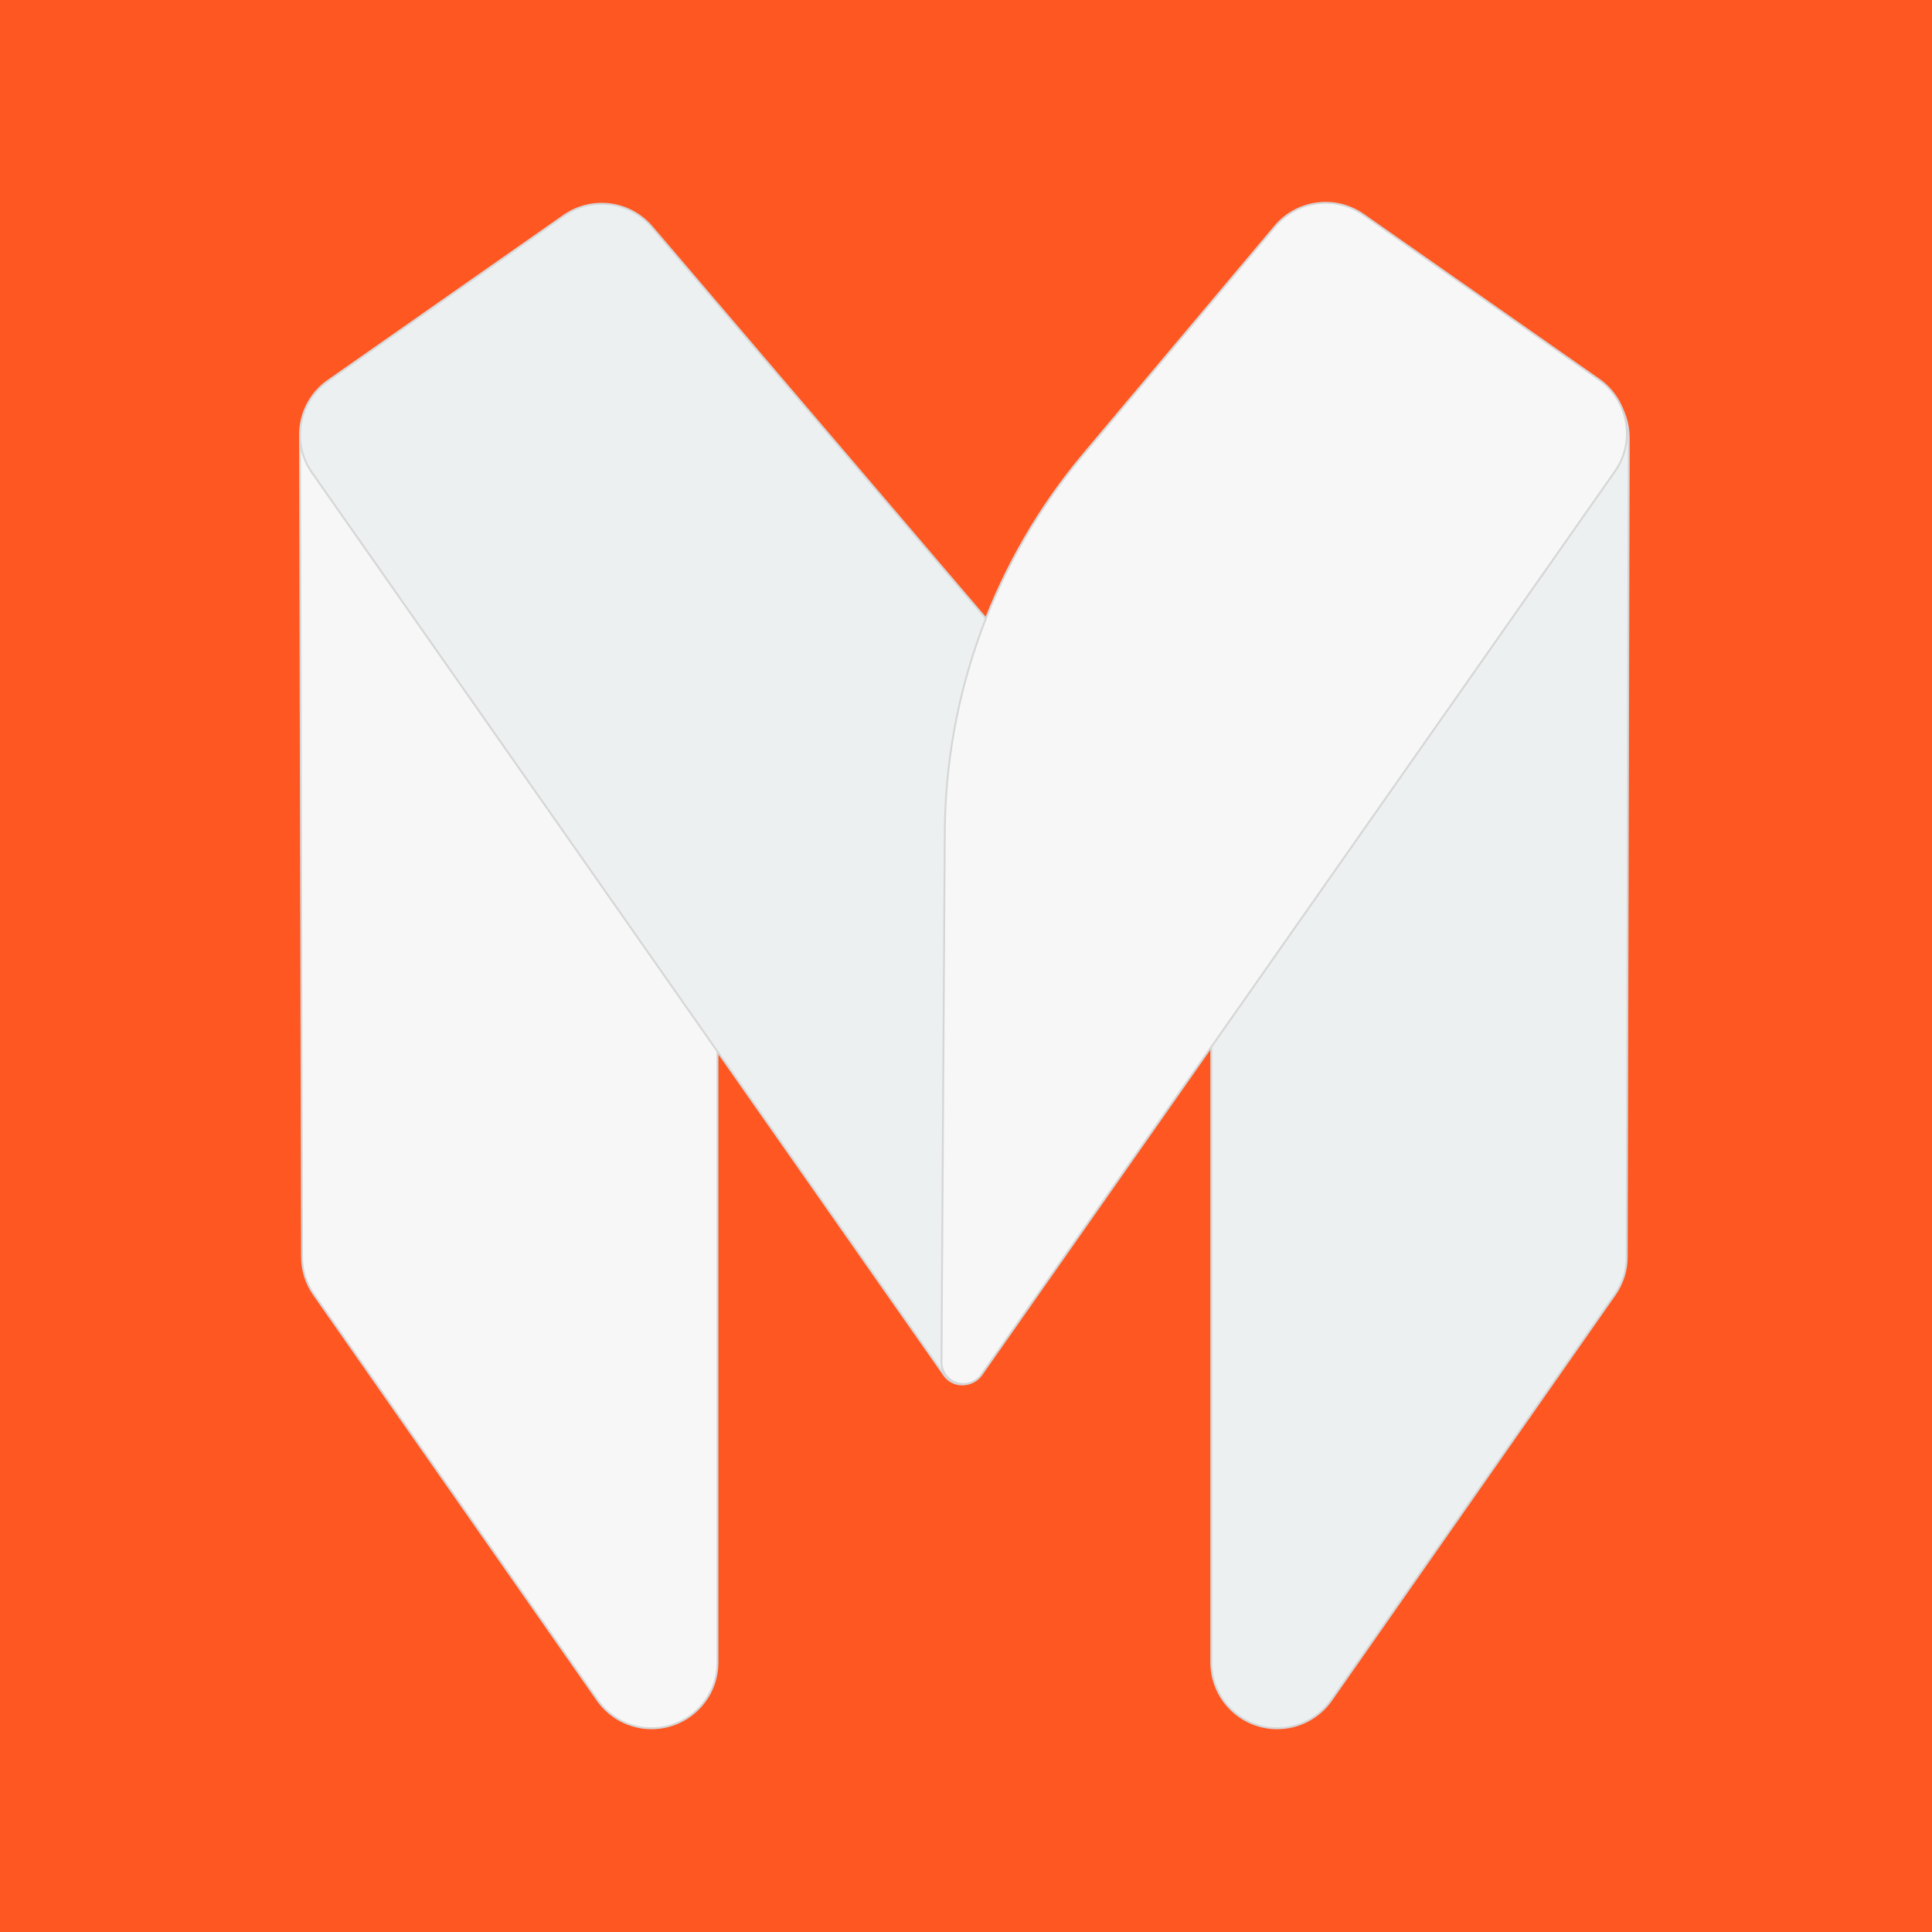
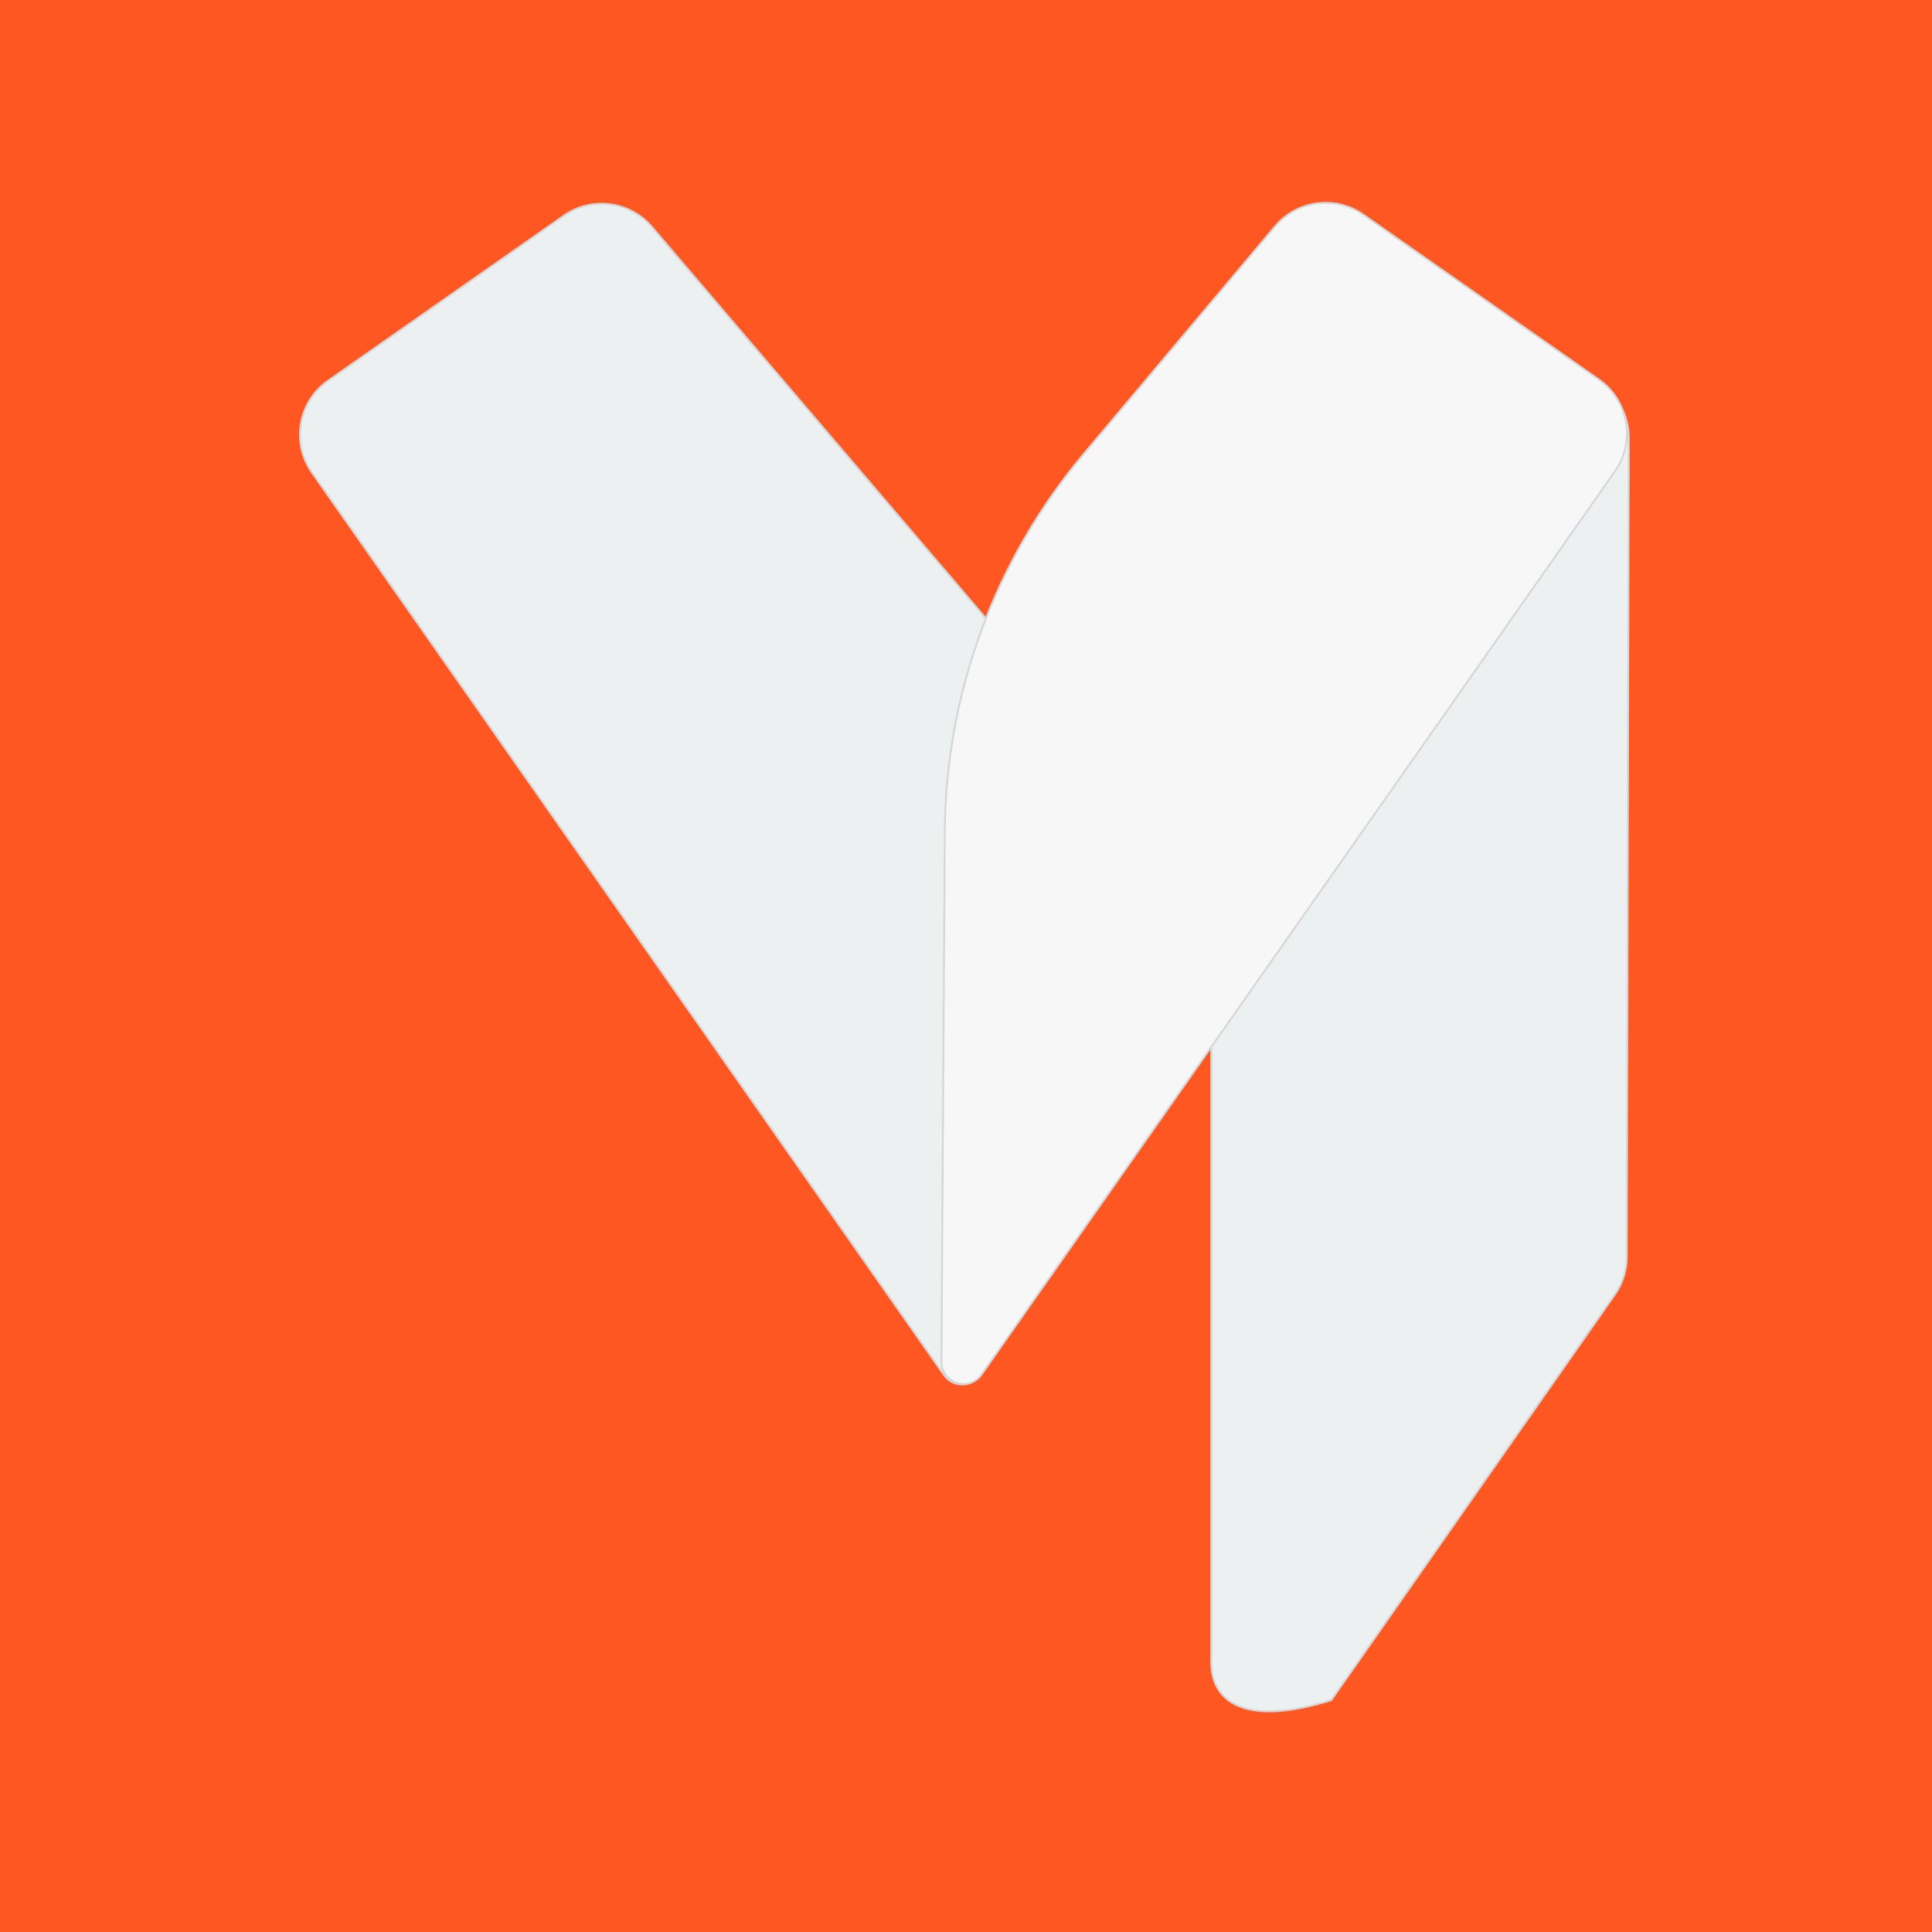
<svg xmlns="http://www.w3.org/2000/svg" version="1.1" width="2048" height="2048">
  <rect width="100%" height="100%" fill="#333333" stroke="none" />
  <svg width="2048" height="2048" viewBox="0 0 2048 2048" fill="none">
    <rect width="2048" height="2048" fill="#F2F2F2" data-darkreader-inline-fill="" style="--darkreader-inline-fill: #242728;" />
    <g clip-path="url(#clip0_0_1)">
      <rect width="2048" height="2048" fill="white" data-darkreader-inline-fill="" style="--darkreader-inline-fill: #1c1e1f;" />
      <rect x="-257" y="-255" width="2531" height="2531" rx="440" fill="#FF5721" stroke="white" stroke-width="80" data-darkreader-inline-fill="" data-darkreader-inline-stroke="" style="--darkreader-inline-fill: #d43400; --darkreader-inline-stroke: #ffffff;" />
-       <path fill-rule="evenodd" clip-rule="evenodd" d="M1676.43 397.076C1706.22 405.853 1726.65 433.227 1726.57 464.274L1724.42 1332.45C1724.39 1346.71 1719.99 1360.62 1711.81 1372.31L1411.19 1802.21C1398.11 1820.91 1376.72 1832.05 1353.9 1832.05C1315.3 1832.05 1284 1800.77 1284 1762.18V374.894C1284 368.207 1284.96 361.554 1286.85 355.139C1297.77 318.122 1336.63 296.959 1373.66 307.869L1676.43 397.076Z" fill="#ECF0F1" stroke="#D6D6D6" stroke-width="2" data-darkreader-inline-fill="" data-darkreader-inline-stroke="" style="--darkreader-inline-fill: #232d2f; --darkreader-inline-stroke: #ede8e0;" />
-       <path fill-rule="evenodd" clip-rule="evenodd" d="M368.138 397.076L670.908 307.869C707.937 296.959 746.803 318.122 757.717 355.139C759.609 361.554 760.569 368.207 760.569 374.894V1762.18C760.569 1800.77 729.274 1832.05 690.669 1832.05C667.844 1832.05 646.457 1820.91 633.379 1802.21L332.756 1372.31C324.582 1360.62 320.182 1346.71 320.147 1332.45L318 464.274C317.923 433.227 338.348 405.853 368.138 397.076Z" fill="#F7F7F7" stroke="#D6D6D6" stroke-width="2" data-darkreader-inline-fill="" data-darkreader-inline-stroke="" style="--darkreader-inline-fill: #212425; --darkreader-inline-stroke: #ede8e0;" />
+       <path fill-rule="evenodd" clip-rule="evenodd" d="M1676.43 397.076C1706.22 405.853 1726.65 433.227 1726.57 464.274L1724.42 1332.45C1724.39 1346.71 1719.99 1360.62 1711.81 1372.31L1411.19 1802.21C1315.3 1832.05 1284 1800.77 1284 1762.18V374.894C1284 368.207 1284.96 361.554 1286.85 355.139C1297.77 318.122 1336.63 296.959 1373.66 307.869L1676.43 397.076Z" fill="#ECF0F1" stroke="#D6D6D6" stroke-width="2" data-darkreader-inline-fill="" data-darkreader-inline-stroke="" style="--darkreader-inline-fill: #232d2f; --darkreader-inline-stroke: #ede8e0;" />
      <path fill-rule="evenodd" clip-rule="evenodd" d="M347.813 403.558L597.707 228.64C627.218 207.983 667.6 213.131 690.98 240.53L1045.66 656.186L1043.19 1444.35C1043.15 1457.22 1032.69 1467.61 1019.82 1467.57C1012.24 1467.55 1005.15 1463.84 1000.81 1457.64L330.647 500.877C308.505 469.264 316.19 425.694 347.813 403.558V403.558Z" fill="#ECF0F1" stroke="#D6D6D6" stroke-width="2" data-darkreader-inline-fill="" data-darkreader-inline-stroke="" style="--darkreader-inline-fill: #232d2f; --darkreader-inline-stroke: #ede8e0;" />
      <path fill-rule="evenodd" clip-rule="evenodd" d="M1694.8 402.292L1694.82 402.26C1694.83 402.267 1694.84 402.275 1694.85 402.282C1726.46 424.435 1734.12 468.01 1711.96 499.61L1040.38 1457.2C1035.99 1463.46 1028.8 1467.17 1021.15 1467.12C1008.29 1467.04 997.92 1456.54 998 1443.68L1001.53 881.615C1002.46 734.941 1054.63 593.203 1149.04 480.921L1351.68 239.918C1374.99 212.201 1415.61 206.871 1445.28 227.64L1694.8 402.292Z" fill="#F7F7F7" stroke="#D6D6D6" stroke-width="2" data-darkreader-inline-fill="" data-darkreader-inline-stroke="" style="--darkreader-inline-fill: #212425; --darkreader-inline-stroke: #ede8e0;" />
    </g>
    <defs>
      <clipPath id="SvgjsClipPath1001">
        <rect width="2048" height="2048" fill="white" data-darkreader-inline-fill="" style="--darkreader-inline-fill: #ffffff;" />
      </clipPath>
    </defs>
  </svg>
  <style>@media (prefers-color-scheme: light) { :root { filter: none; } }
@media (prefers-color-scheme: dark) { :root { filter: none; } }
</style>
</svg>